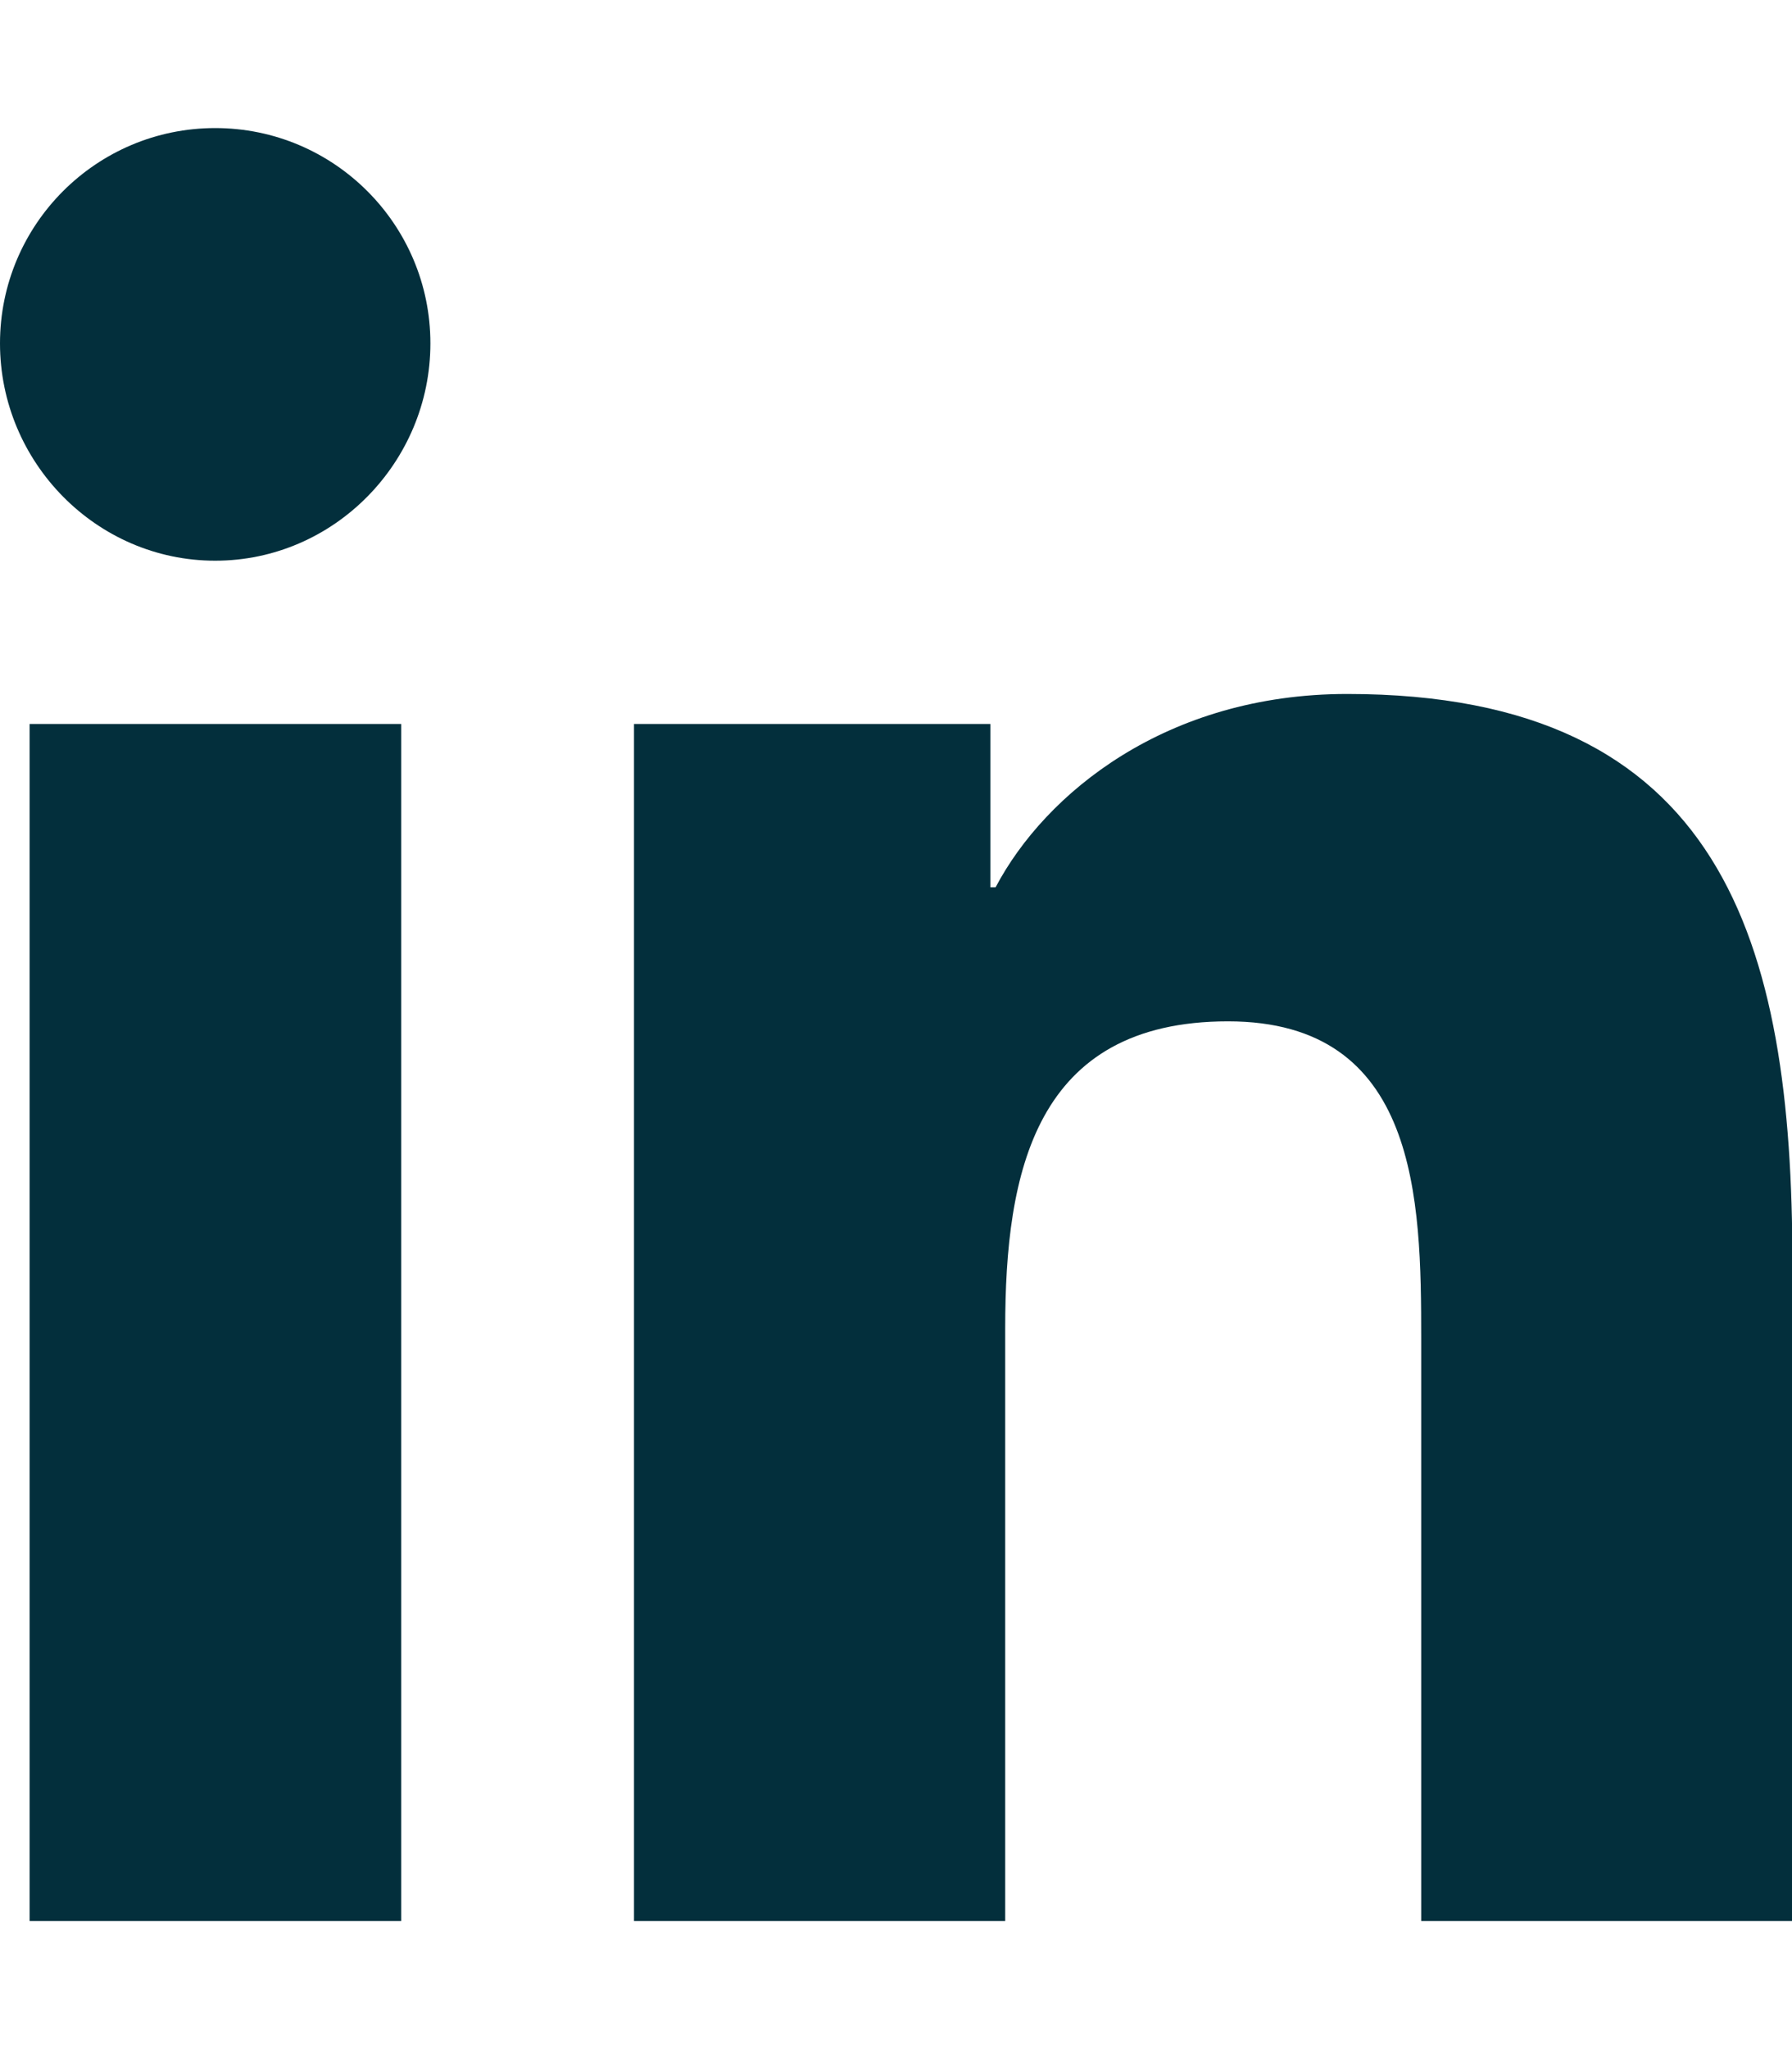
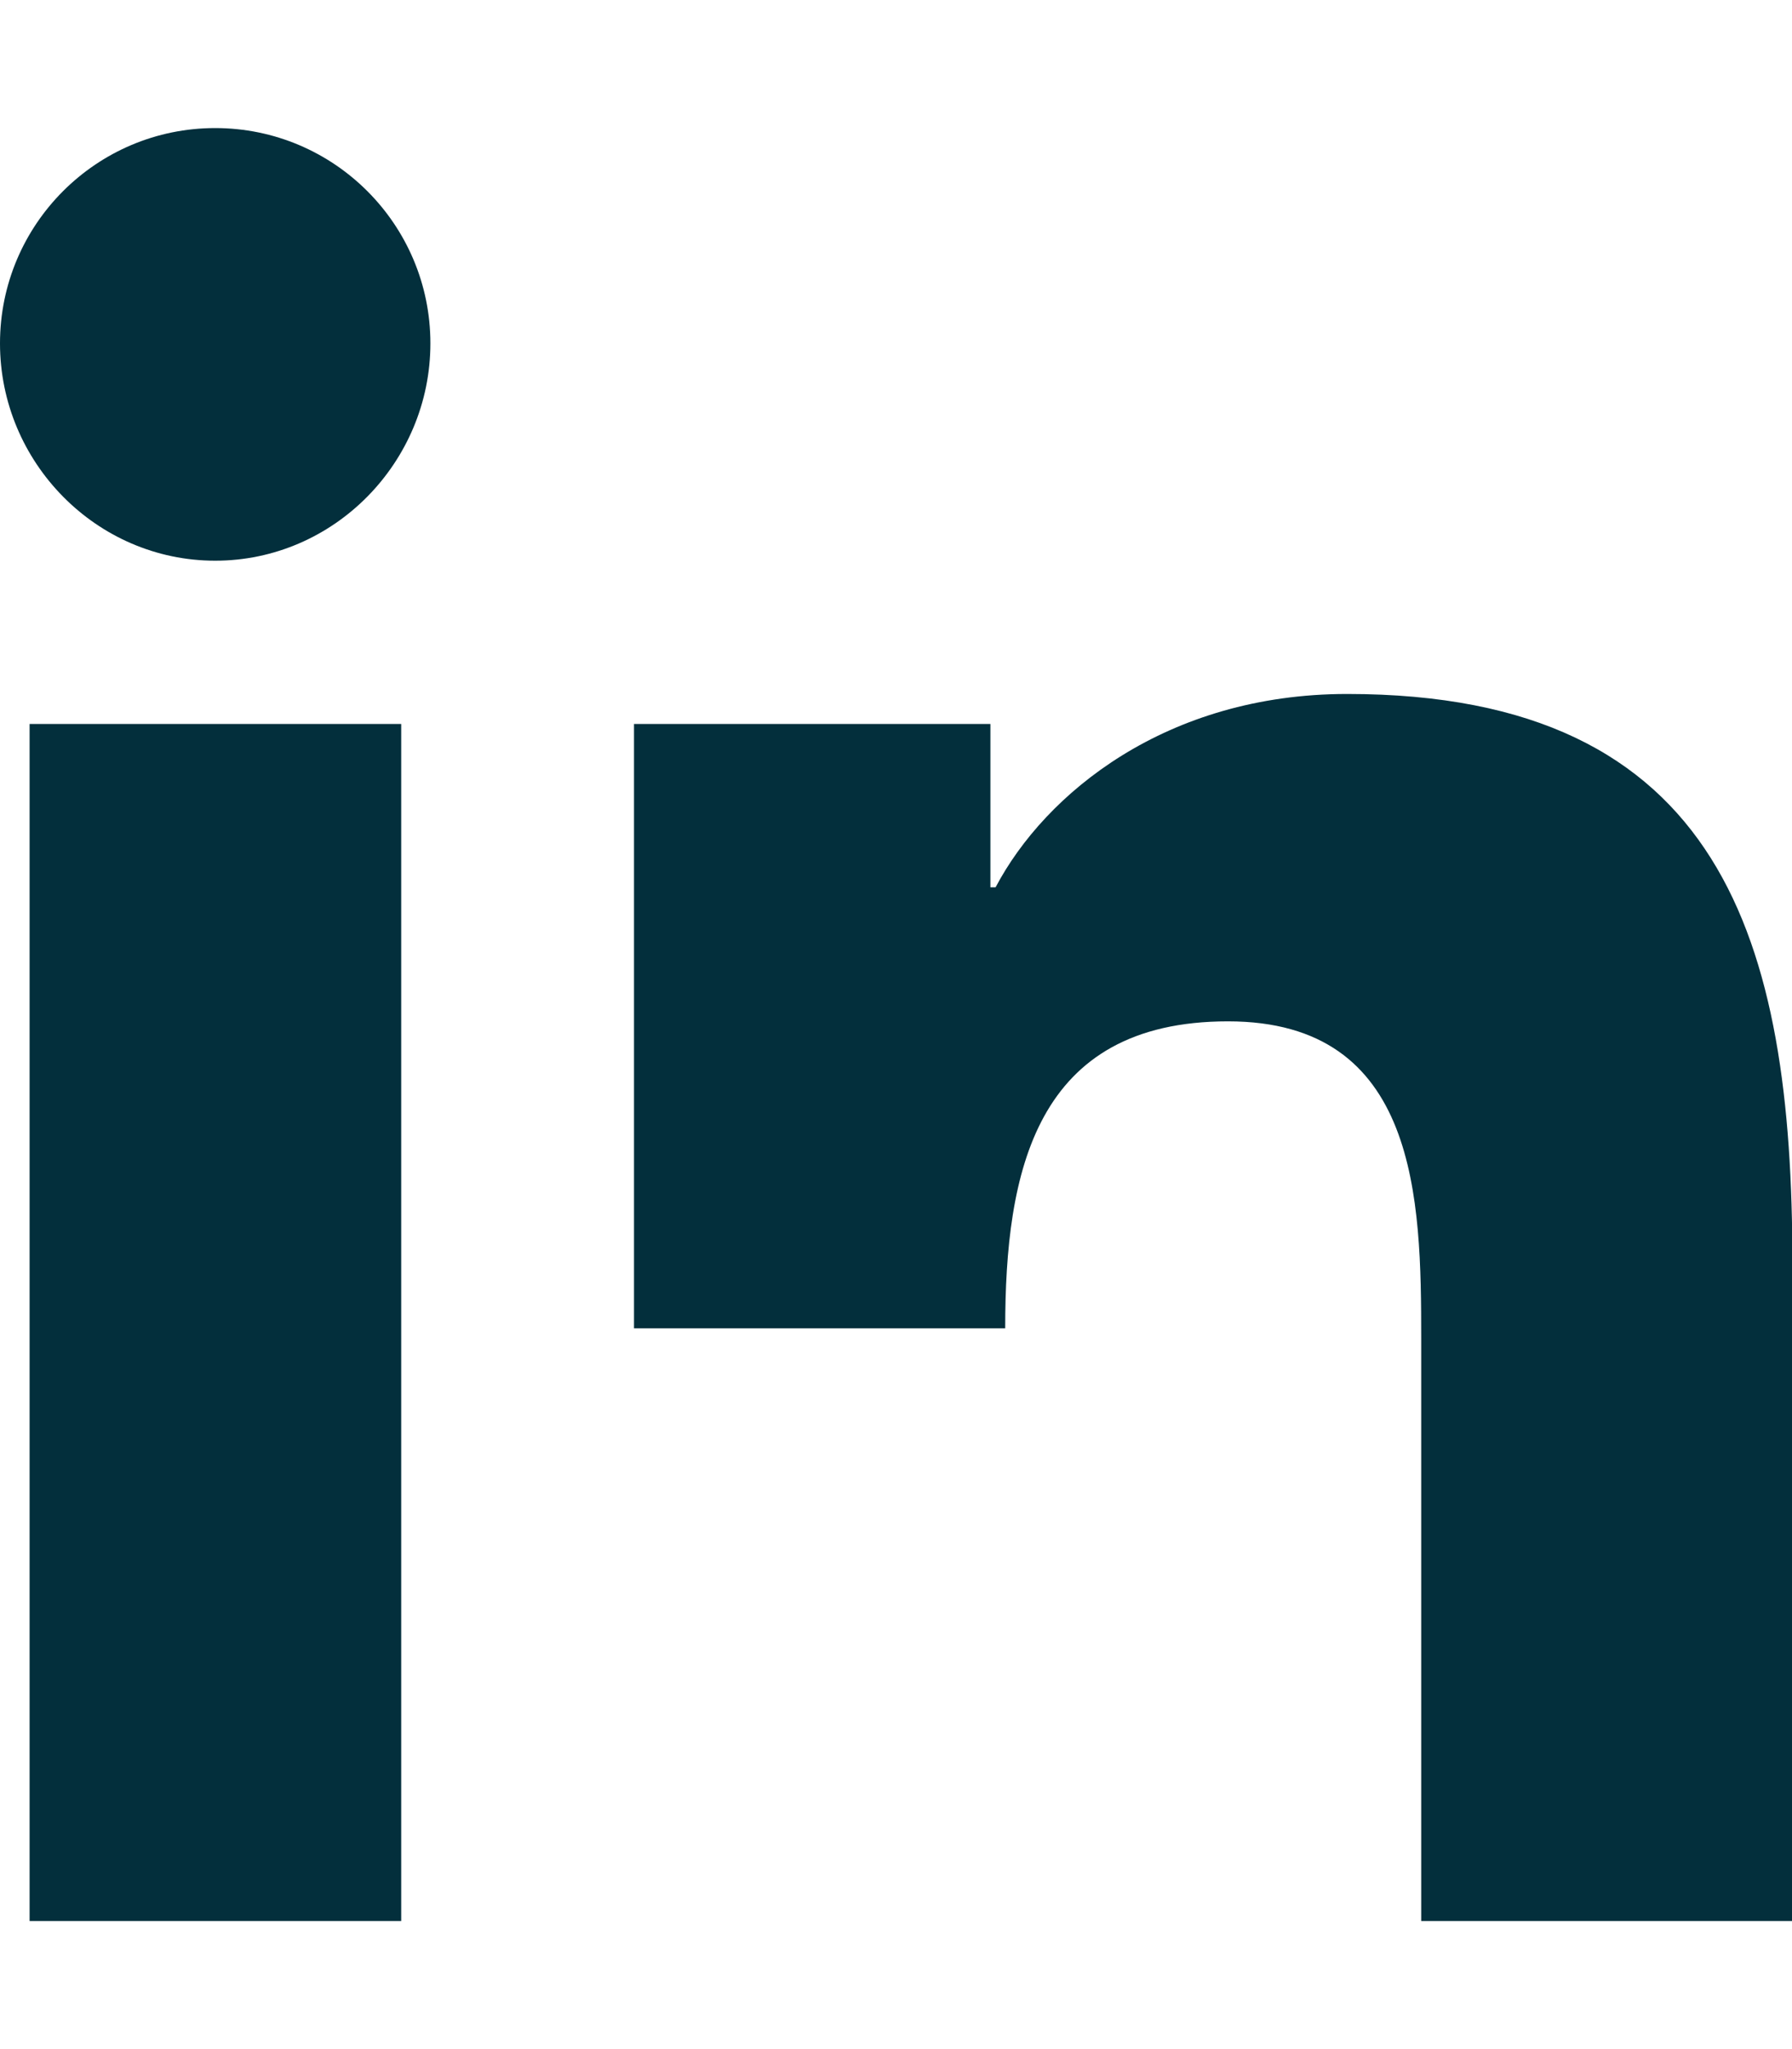
<svg xmlns="http://www.w3.org/2000/svg" version="1.1" id="Calque_1" x="0px" y="0px" viewBox="0 0 448 512" style="enable-background:new 0 0 448 512;" xml:space="preserve">
  <style type="text/css">
	.st0{fill:#032F3C;}
</style>
-   <path class="st0" d="M100.3,480H7.4V180.9h92.9V480z M53.8,140.1C24.1,140.1,0,115.5,0,85.8S24.1,32,53.8,32s53.8,24.1,53.8,53.8  S83.5,140.1,53.8,140.1z M448,480h-92.7V334.4c0-34.7-0.7-79.2-48.3-79.2c-48.3,0-55.7,37.7-55.7,76.7V480h-92.8V180.9h89.1v40.8  h1.3c12.4-23.5,42.7-48.3,87.9-48.3c94,0,111.3,61.9,111.3,142.3V480H448z" />
+   <path class="st0" d="M100.3,480H7.4V180.9h92.9V480z M53.8,140.1C24.1,140.1,0,115.5,0,85.8S24.1,32,53.8,32s53.8,24.1,53.8,53.8  S83.5,140.1,53.8,140.1z M448,480h-92.7V334.4c0-34.7-0.7-79.2-48.3-79.2c-48.3,0-55.7,37.7-55.7,76.7h-92.8V180.9h89.1v40.8  h1.3c12.4-23.5,42.7-48.3,87.9-48.3c94,0,111.3,61.9,111.3,142.3V480H448z" />
</svg>